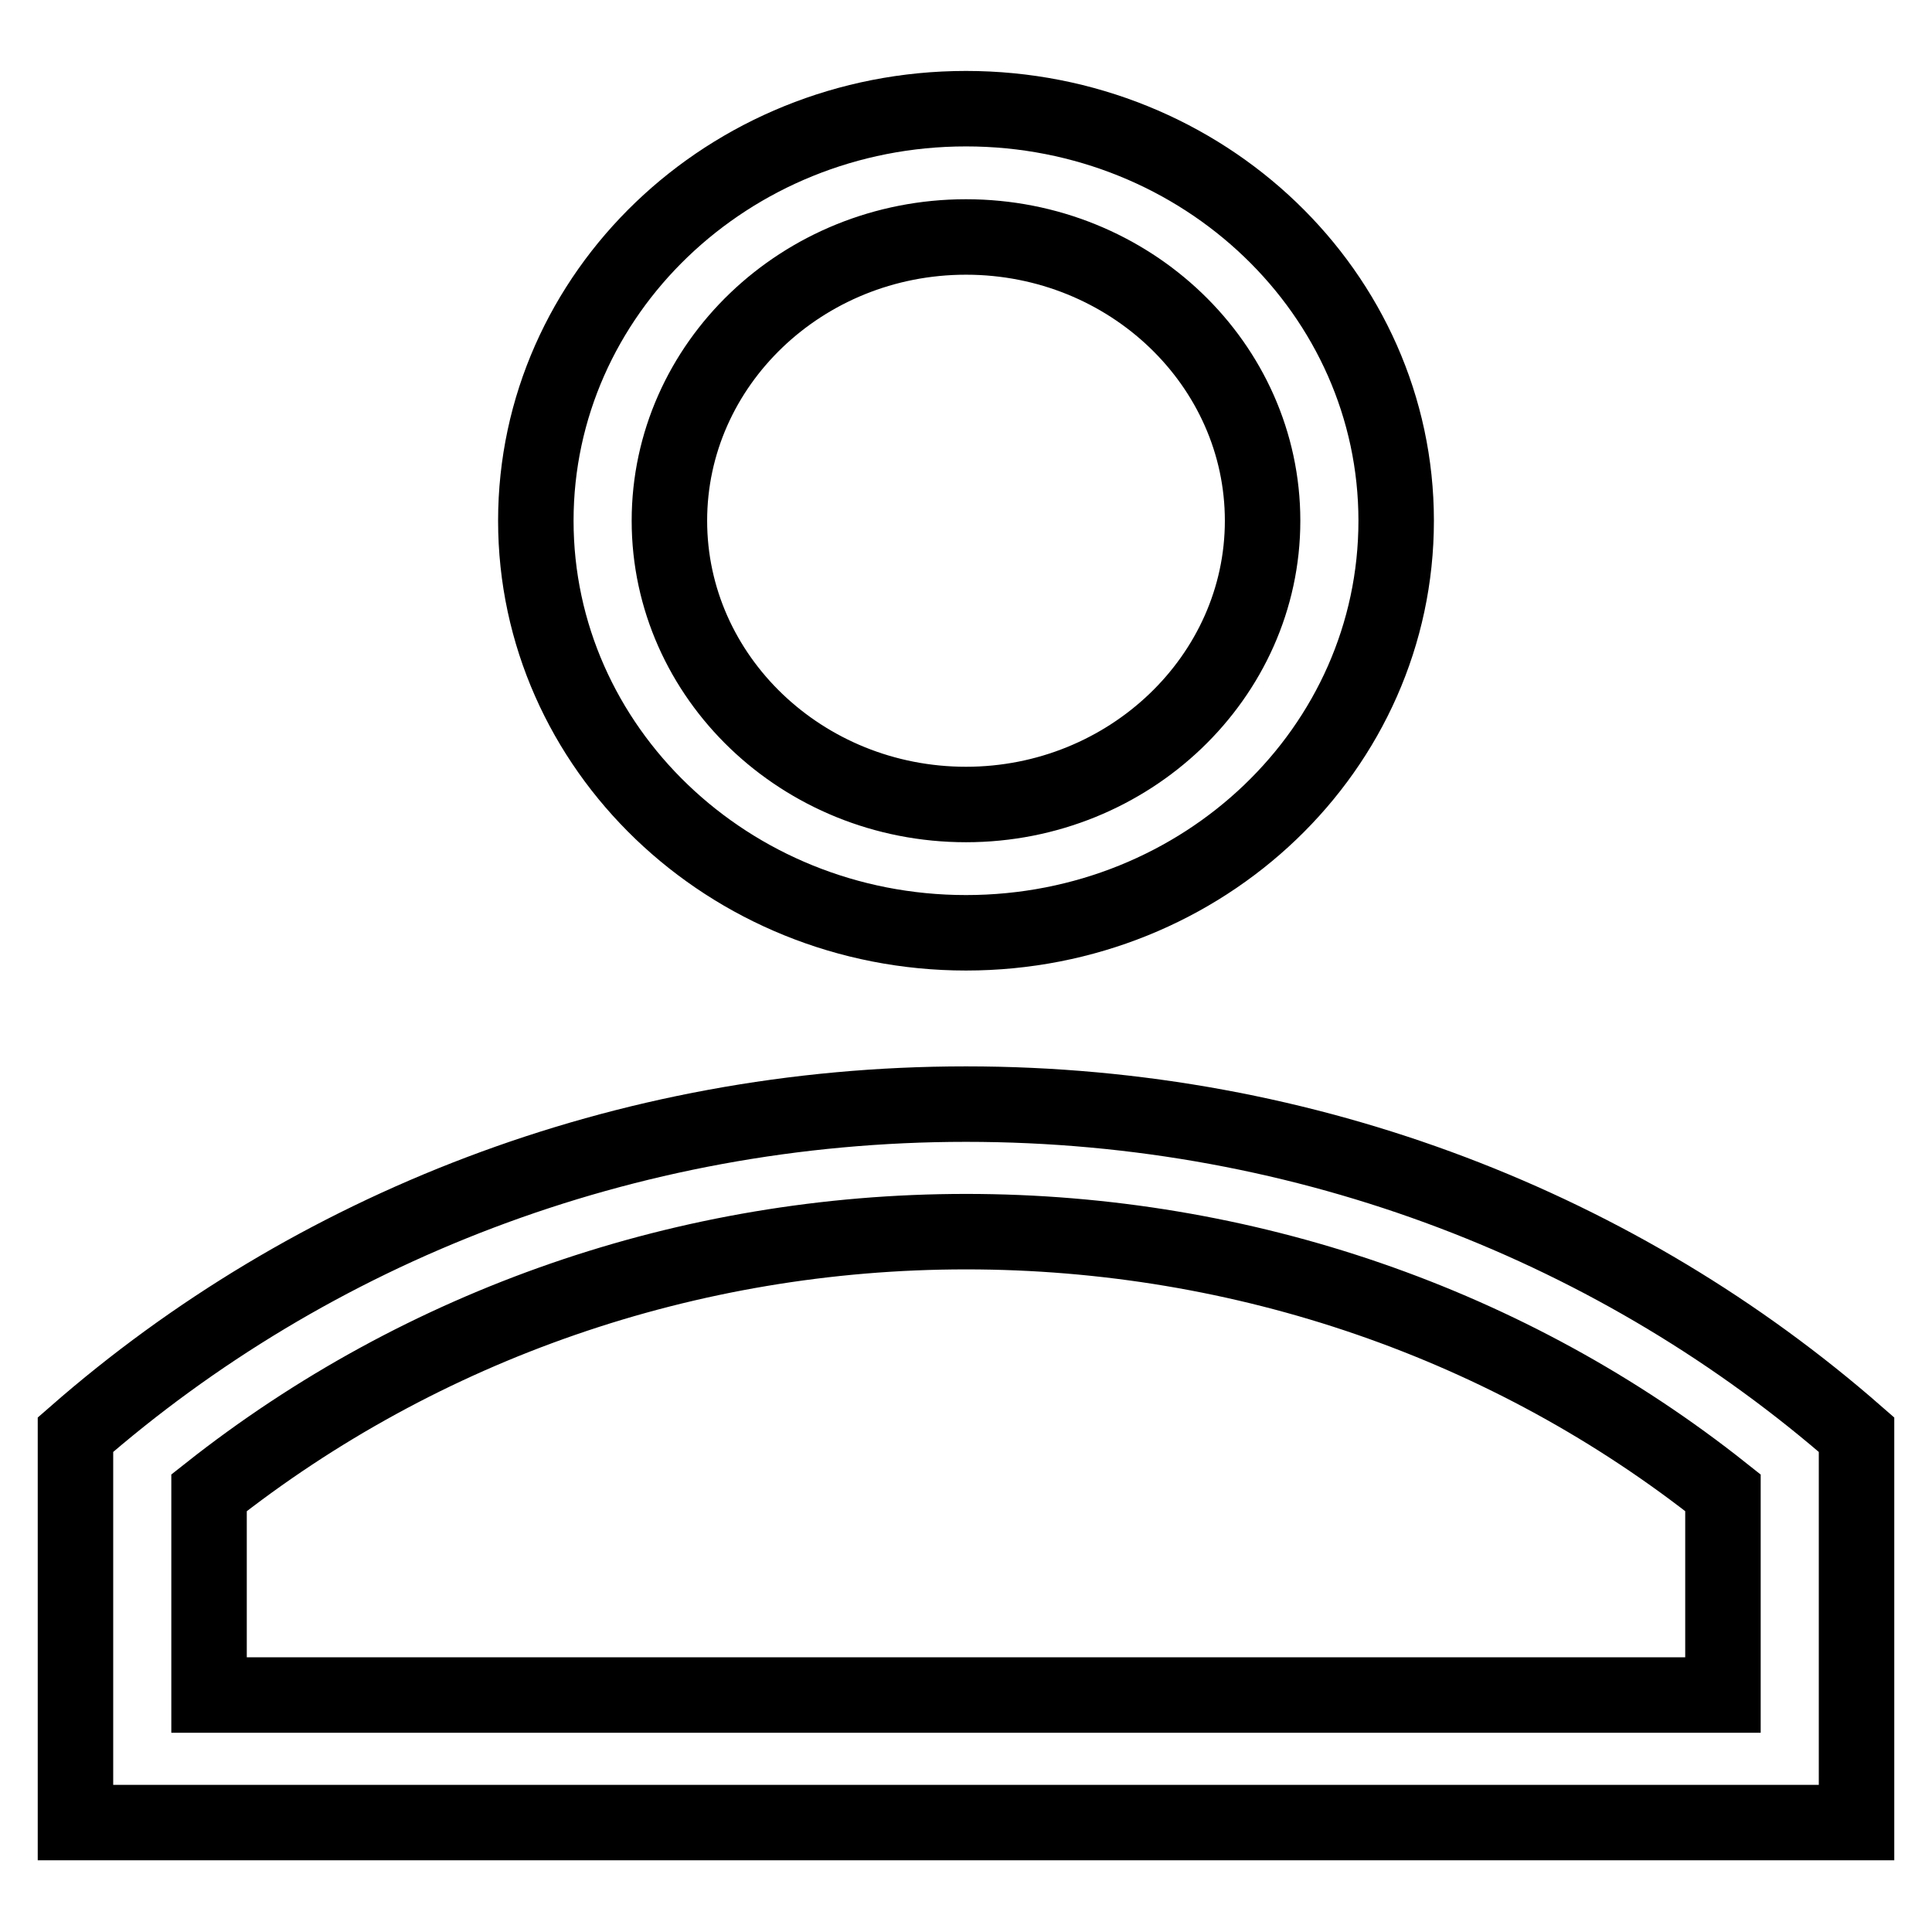
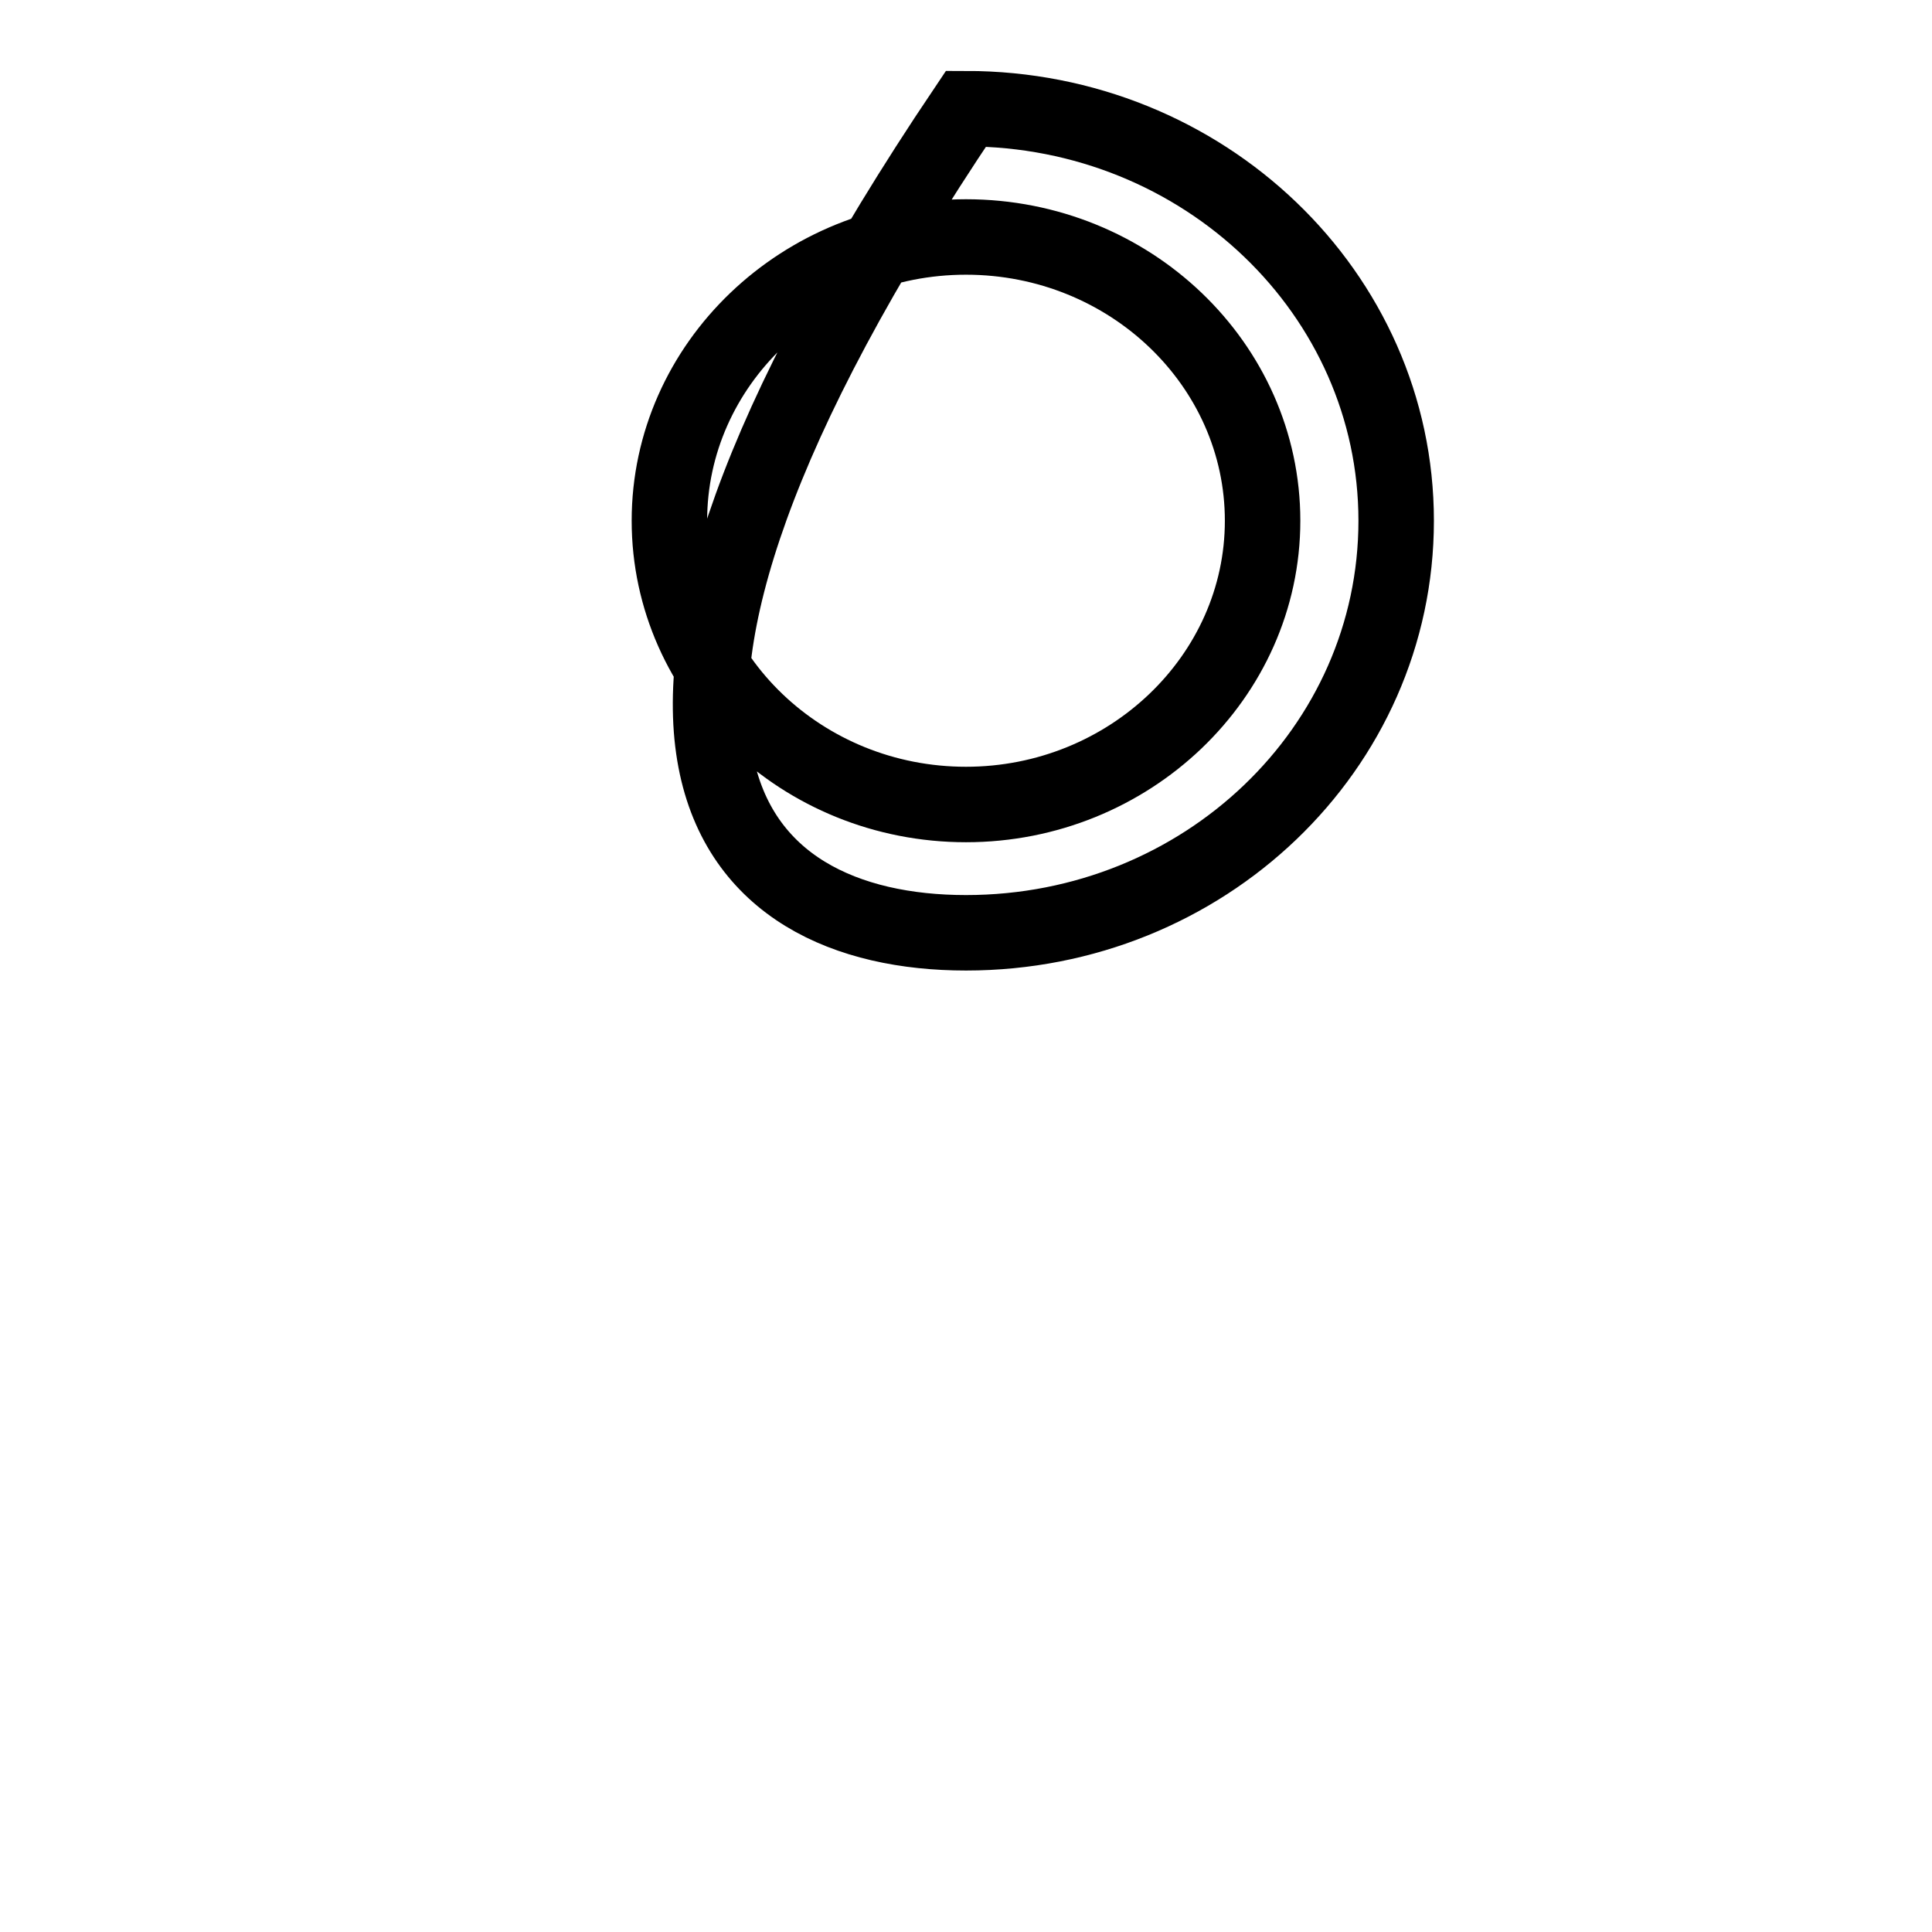
<svg xmlns="http://www.w3.org/2000/svg" version="1.1" x="0px" y="0px" viewBox="0 0 256 256" enable-background="new 0 0 256 256" xml:space="preserve">
  <g>
    <g>
-       <path stroke-width="10" fill-opacity="0" stroke="#000000" d="M128,146.3c-45.4,0-86.9,16.6-118,43.8v51.4h236v-51.4C214.9,162.9,173.5,146.3,128,146.3L128,146.3z M228.3,224.6H27.7v-26.8c28.2-22.3,63.5-34.6,100.3-34.6c36.8,0,72.1,12.2,100.3,34.6L228.3,224.6L228.3,224.6z" />
-       <path stroke-width="10" fill-opacity="0" stroke="#000000" d="M128,123.6c31.5,0,57-24.4,57-54.6c0-30.1-25.5-54.6-57-54.6S71,38.9,71,69C71,99.1,96.5,123.6,128,123.6z M128,31.4c21.7,0,39.3,16.9,39.3,37.6s-17.7,37.6-39.3,37.6c-21.7,0-39.3-16.9-39.3-37.6S106.3,31.4,128,31.4z" />
+       <path stroke-width="10" fill-opacity="0" stroke="#000000" d="M128,123.6c31.5,0,57-24.4,57-54.6c0-30.1-25.5-54.6-57-54.6C71,99.1,96.5,123.6,128,123.6z M128,31.4c21.7,0,39.3,16.9,39.3,37.6s-17.7,37.6-39.3,37.6c-21.7,0-39.3-16.9-39.3-37.6S106.3,31.4,128,31.4z" />
    </g>
  </g>
</svg>